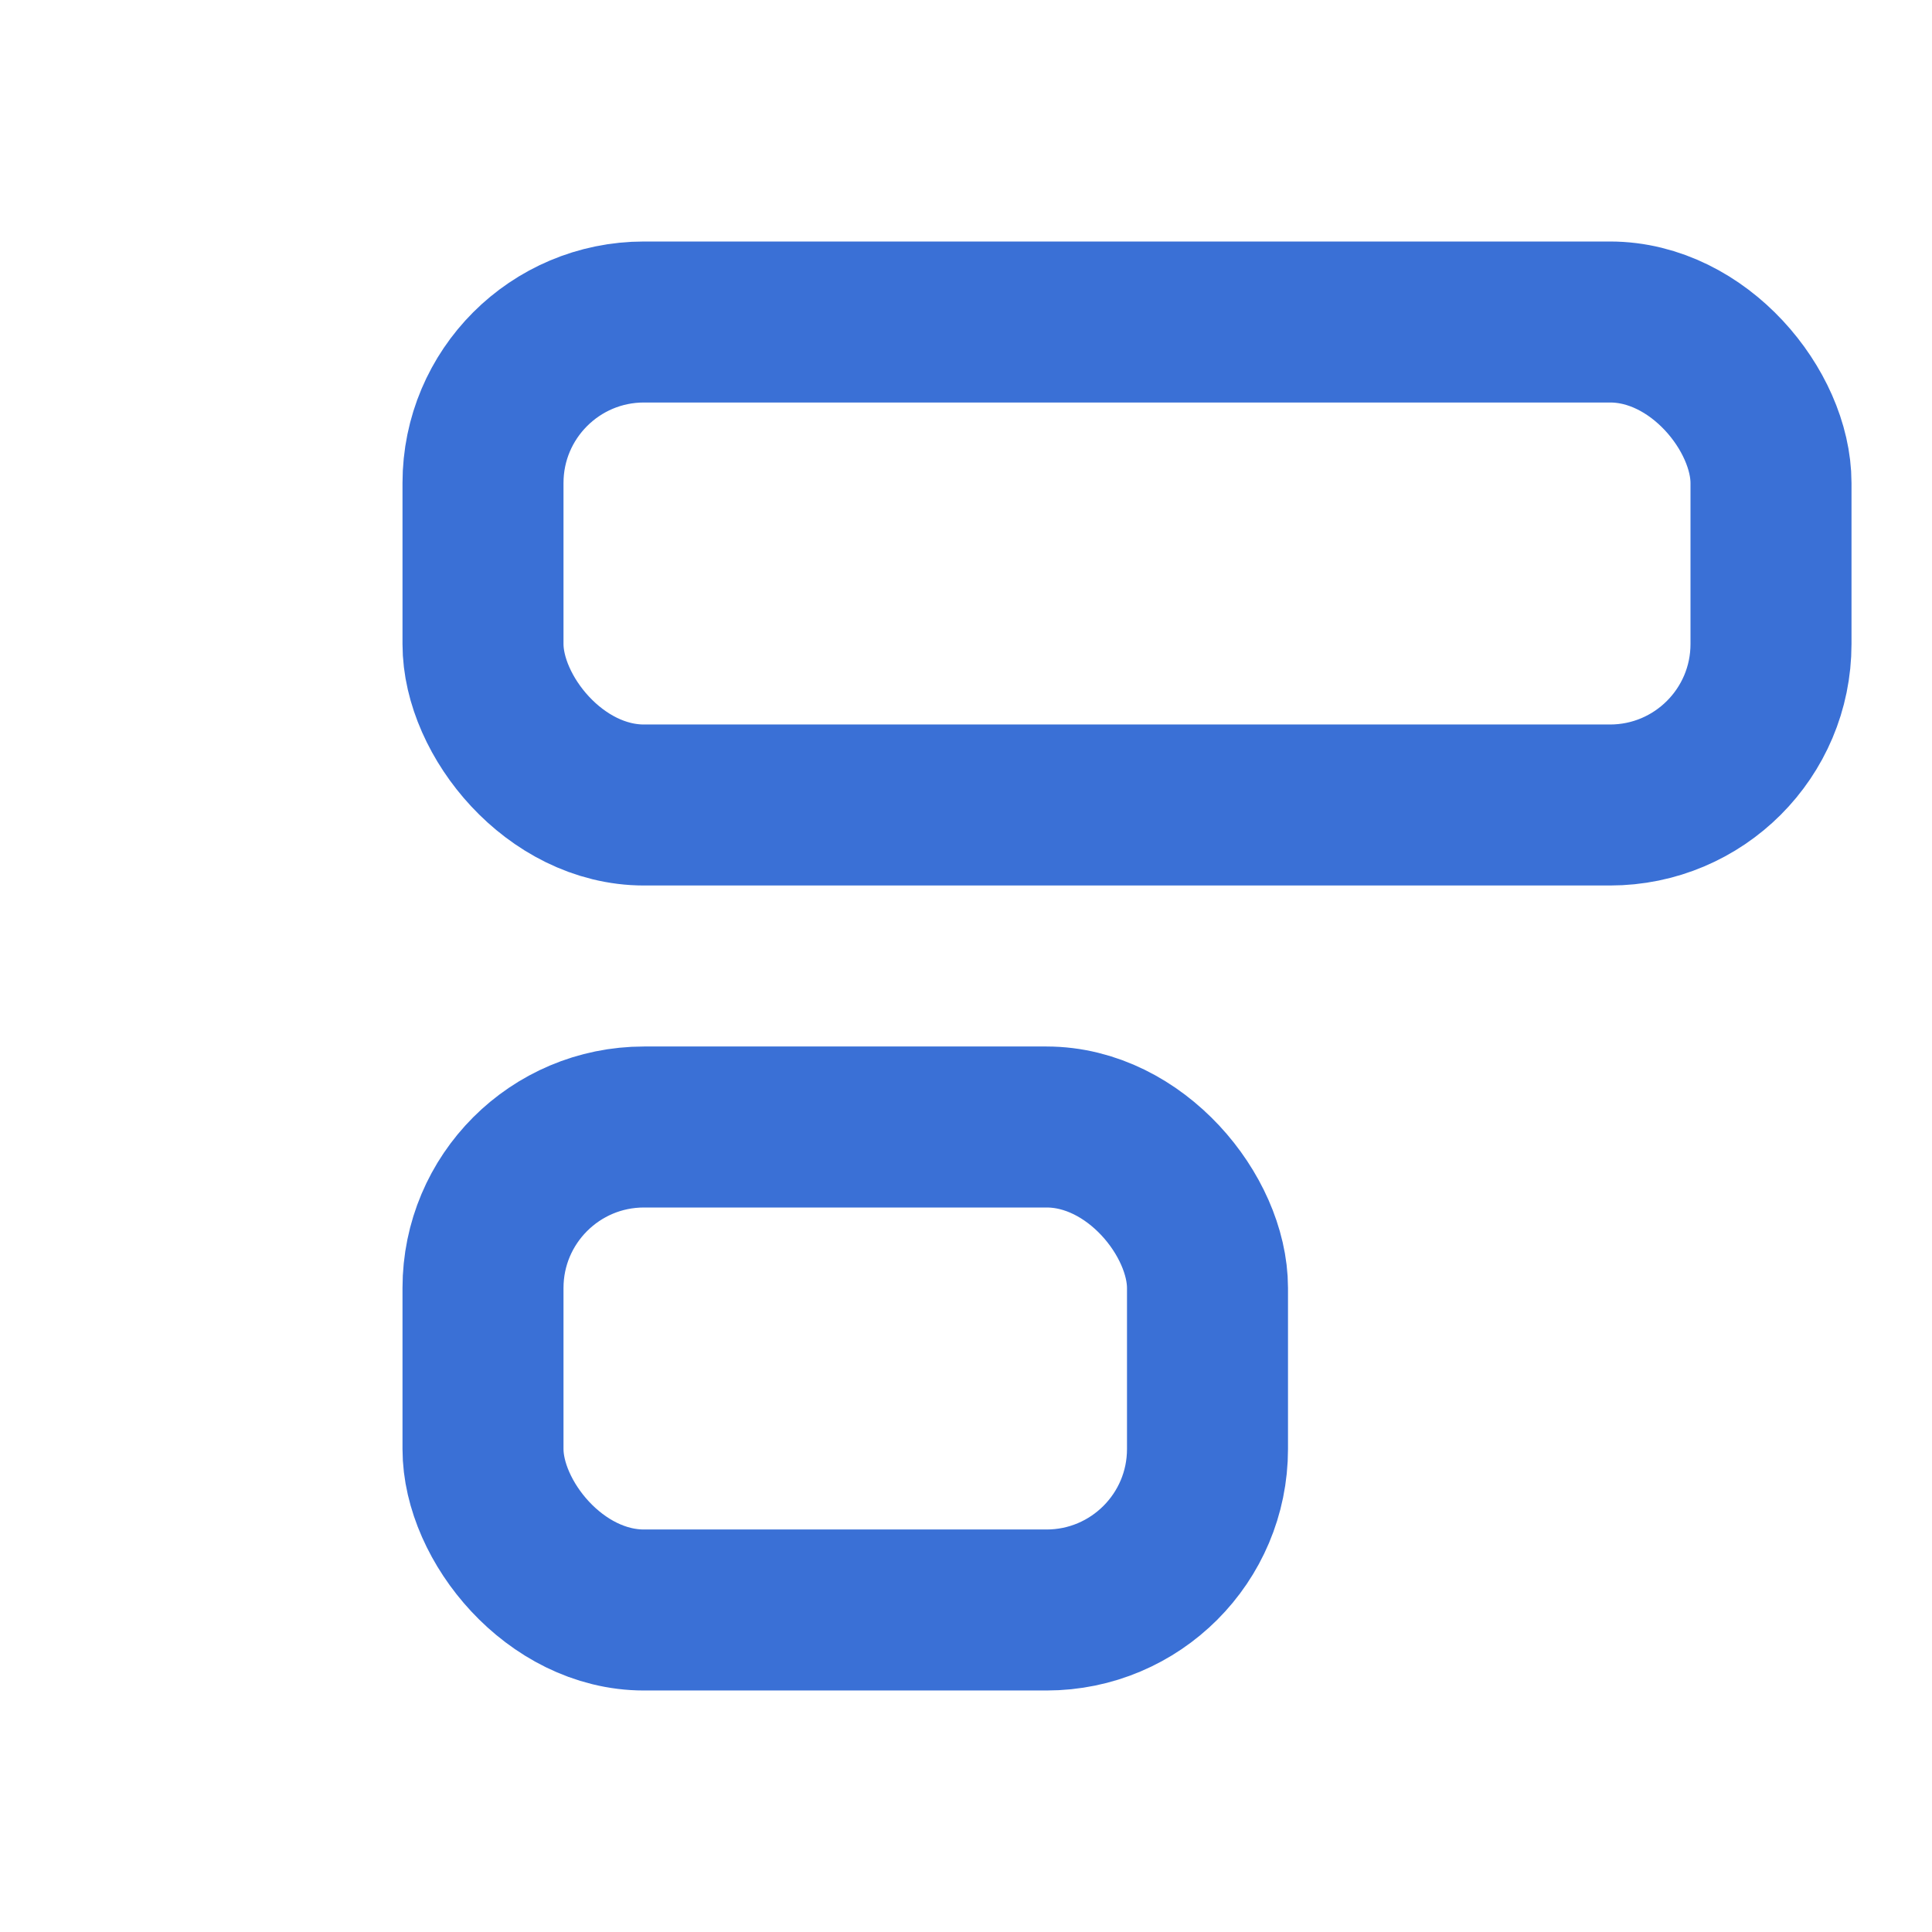
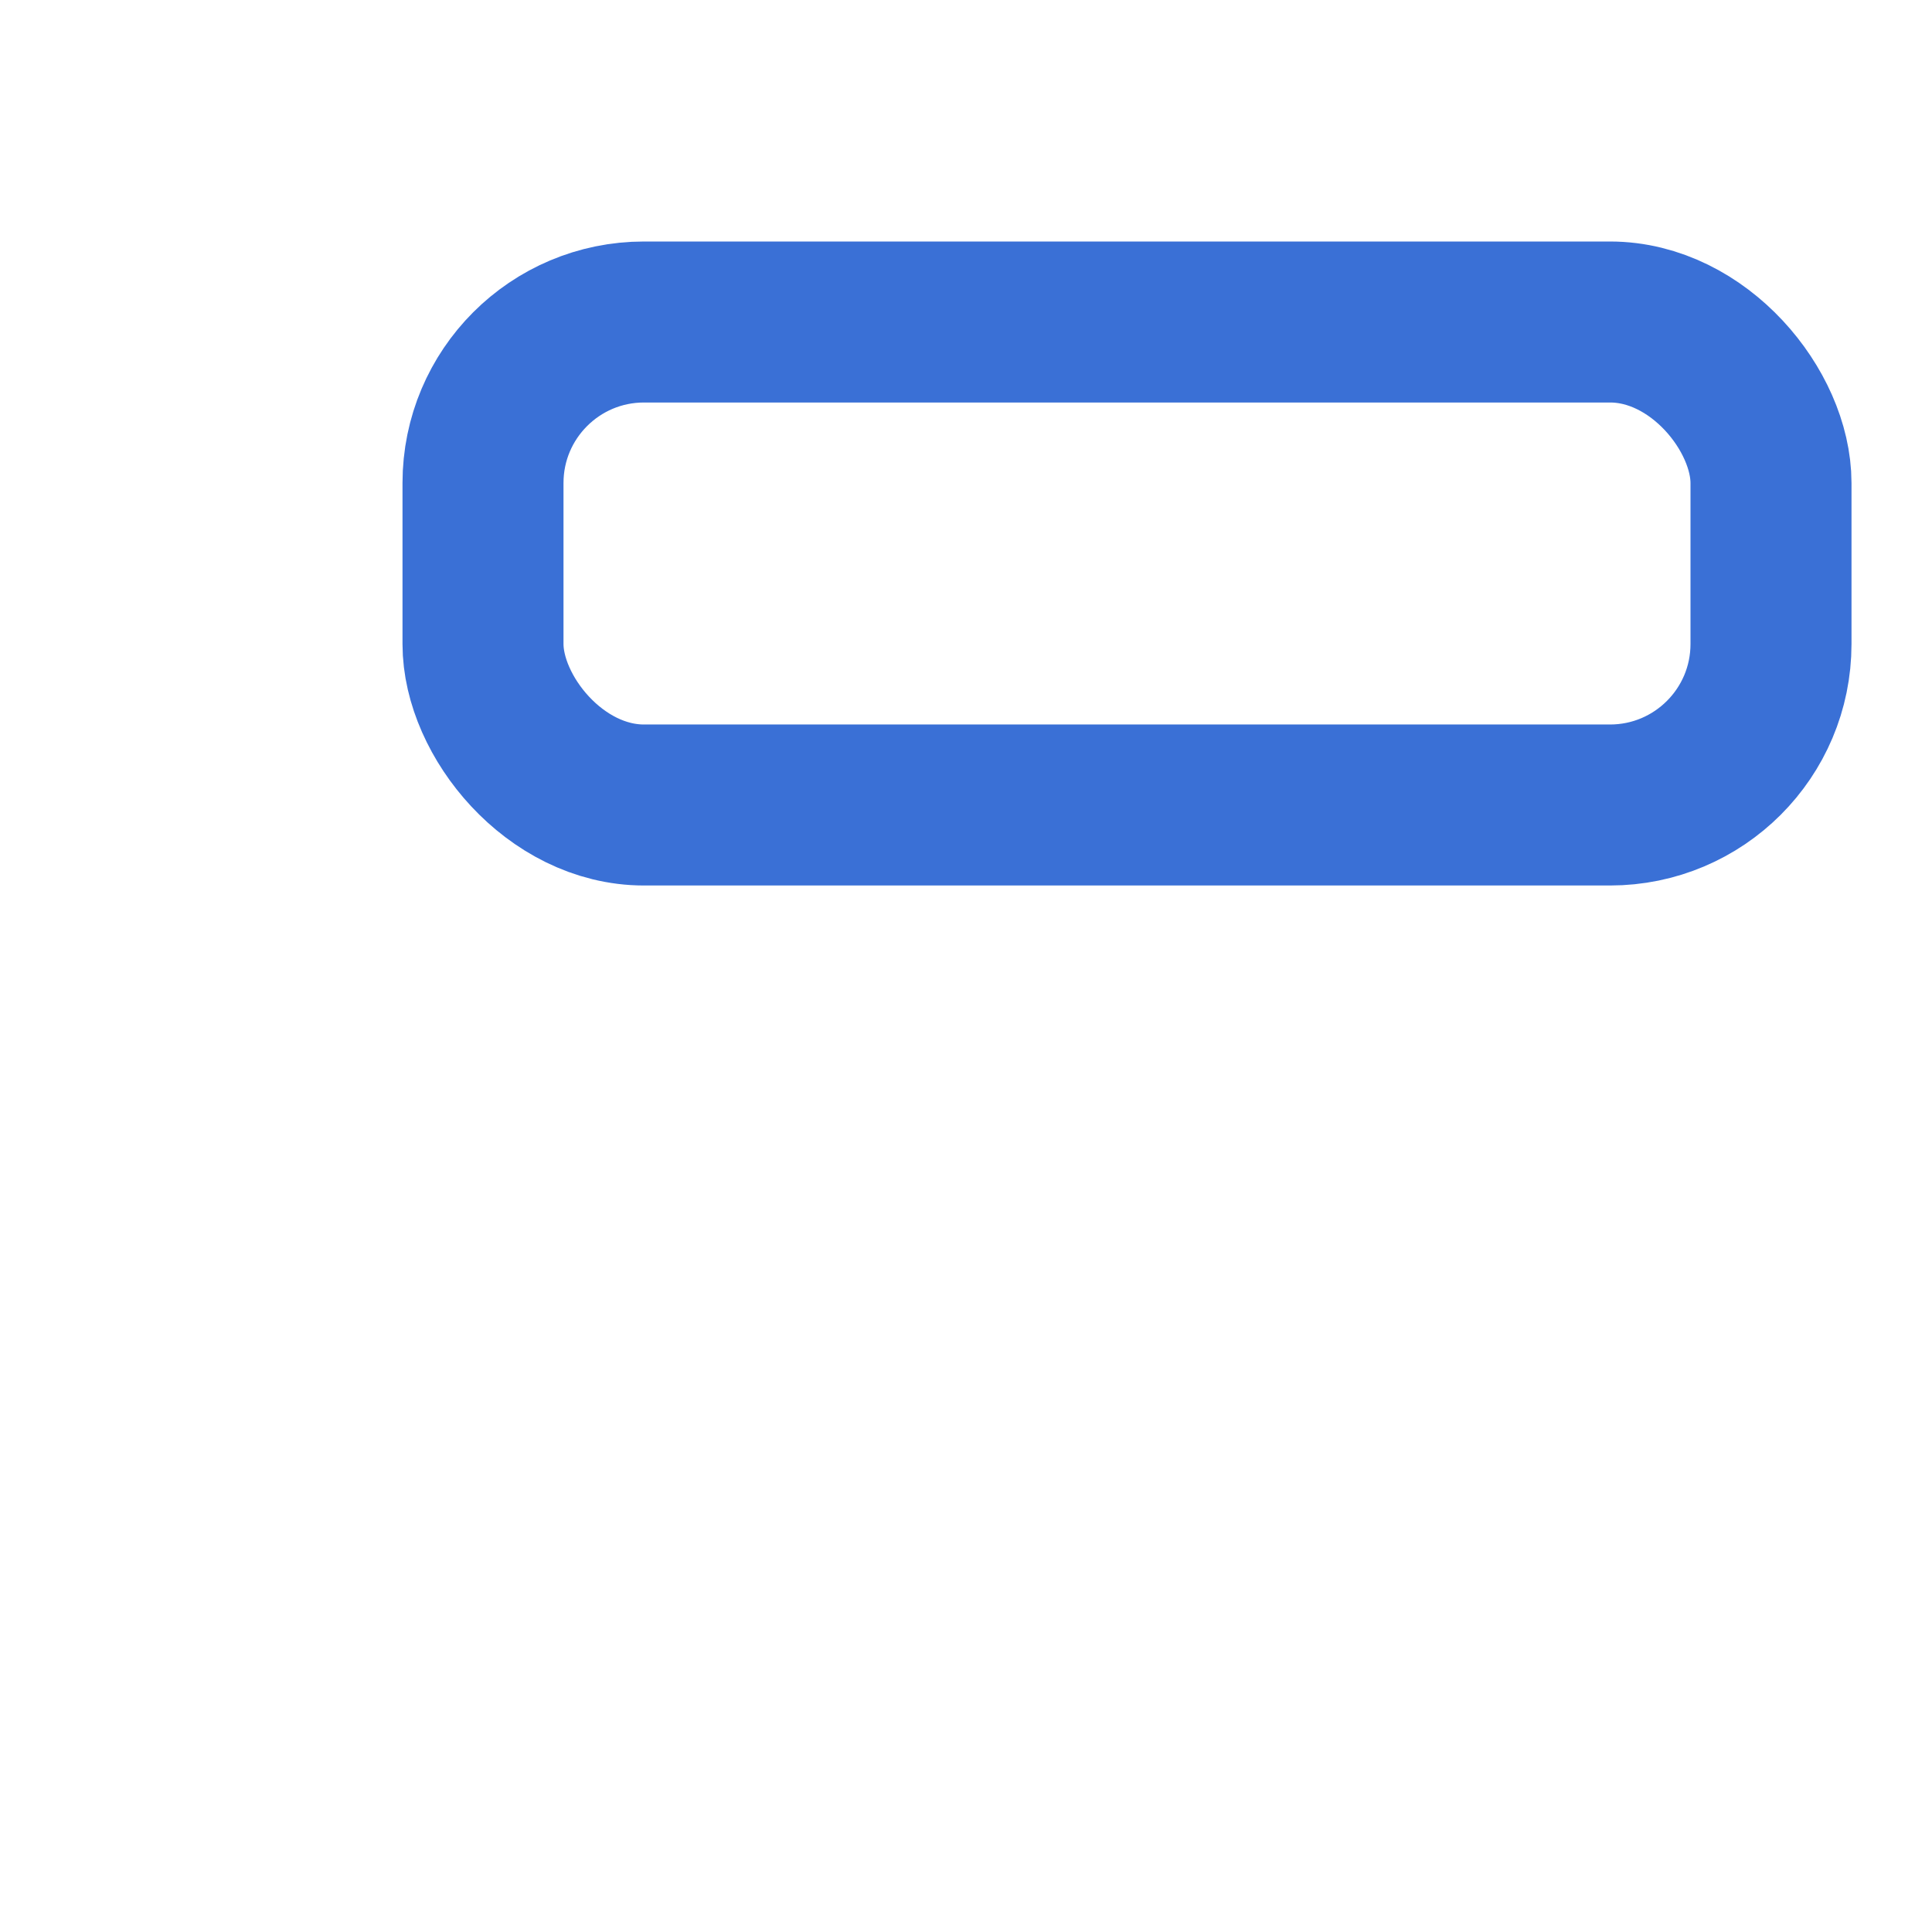
<svg xmlns="http://www.w3.org/2000/svg" viewBox="0 0 24 24" fill="none" stroke="#3a70d6" stroke-width="2" stroke-linecap="round" stroke-linejoin="round">
-   <rect width="9" height="6" x="6" y="14" rx="2" />
  <rect width="16" height="6" x="6" y="4" rx="2" />
</svg>